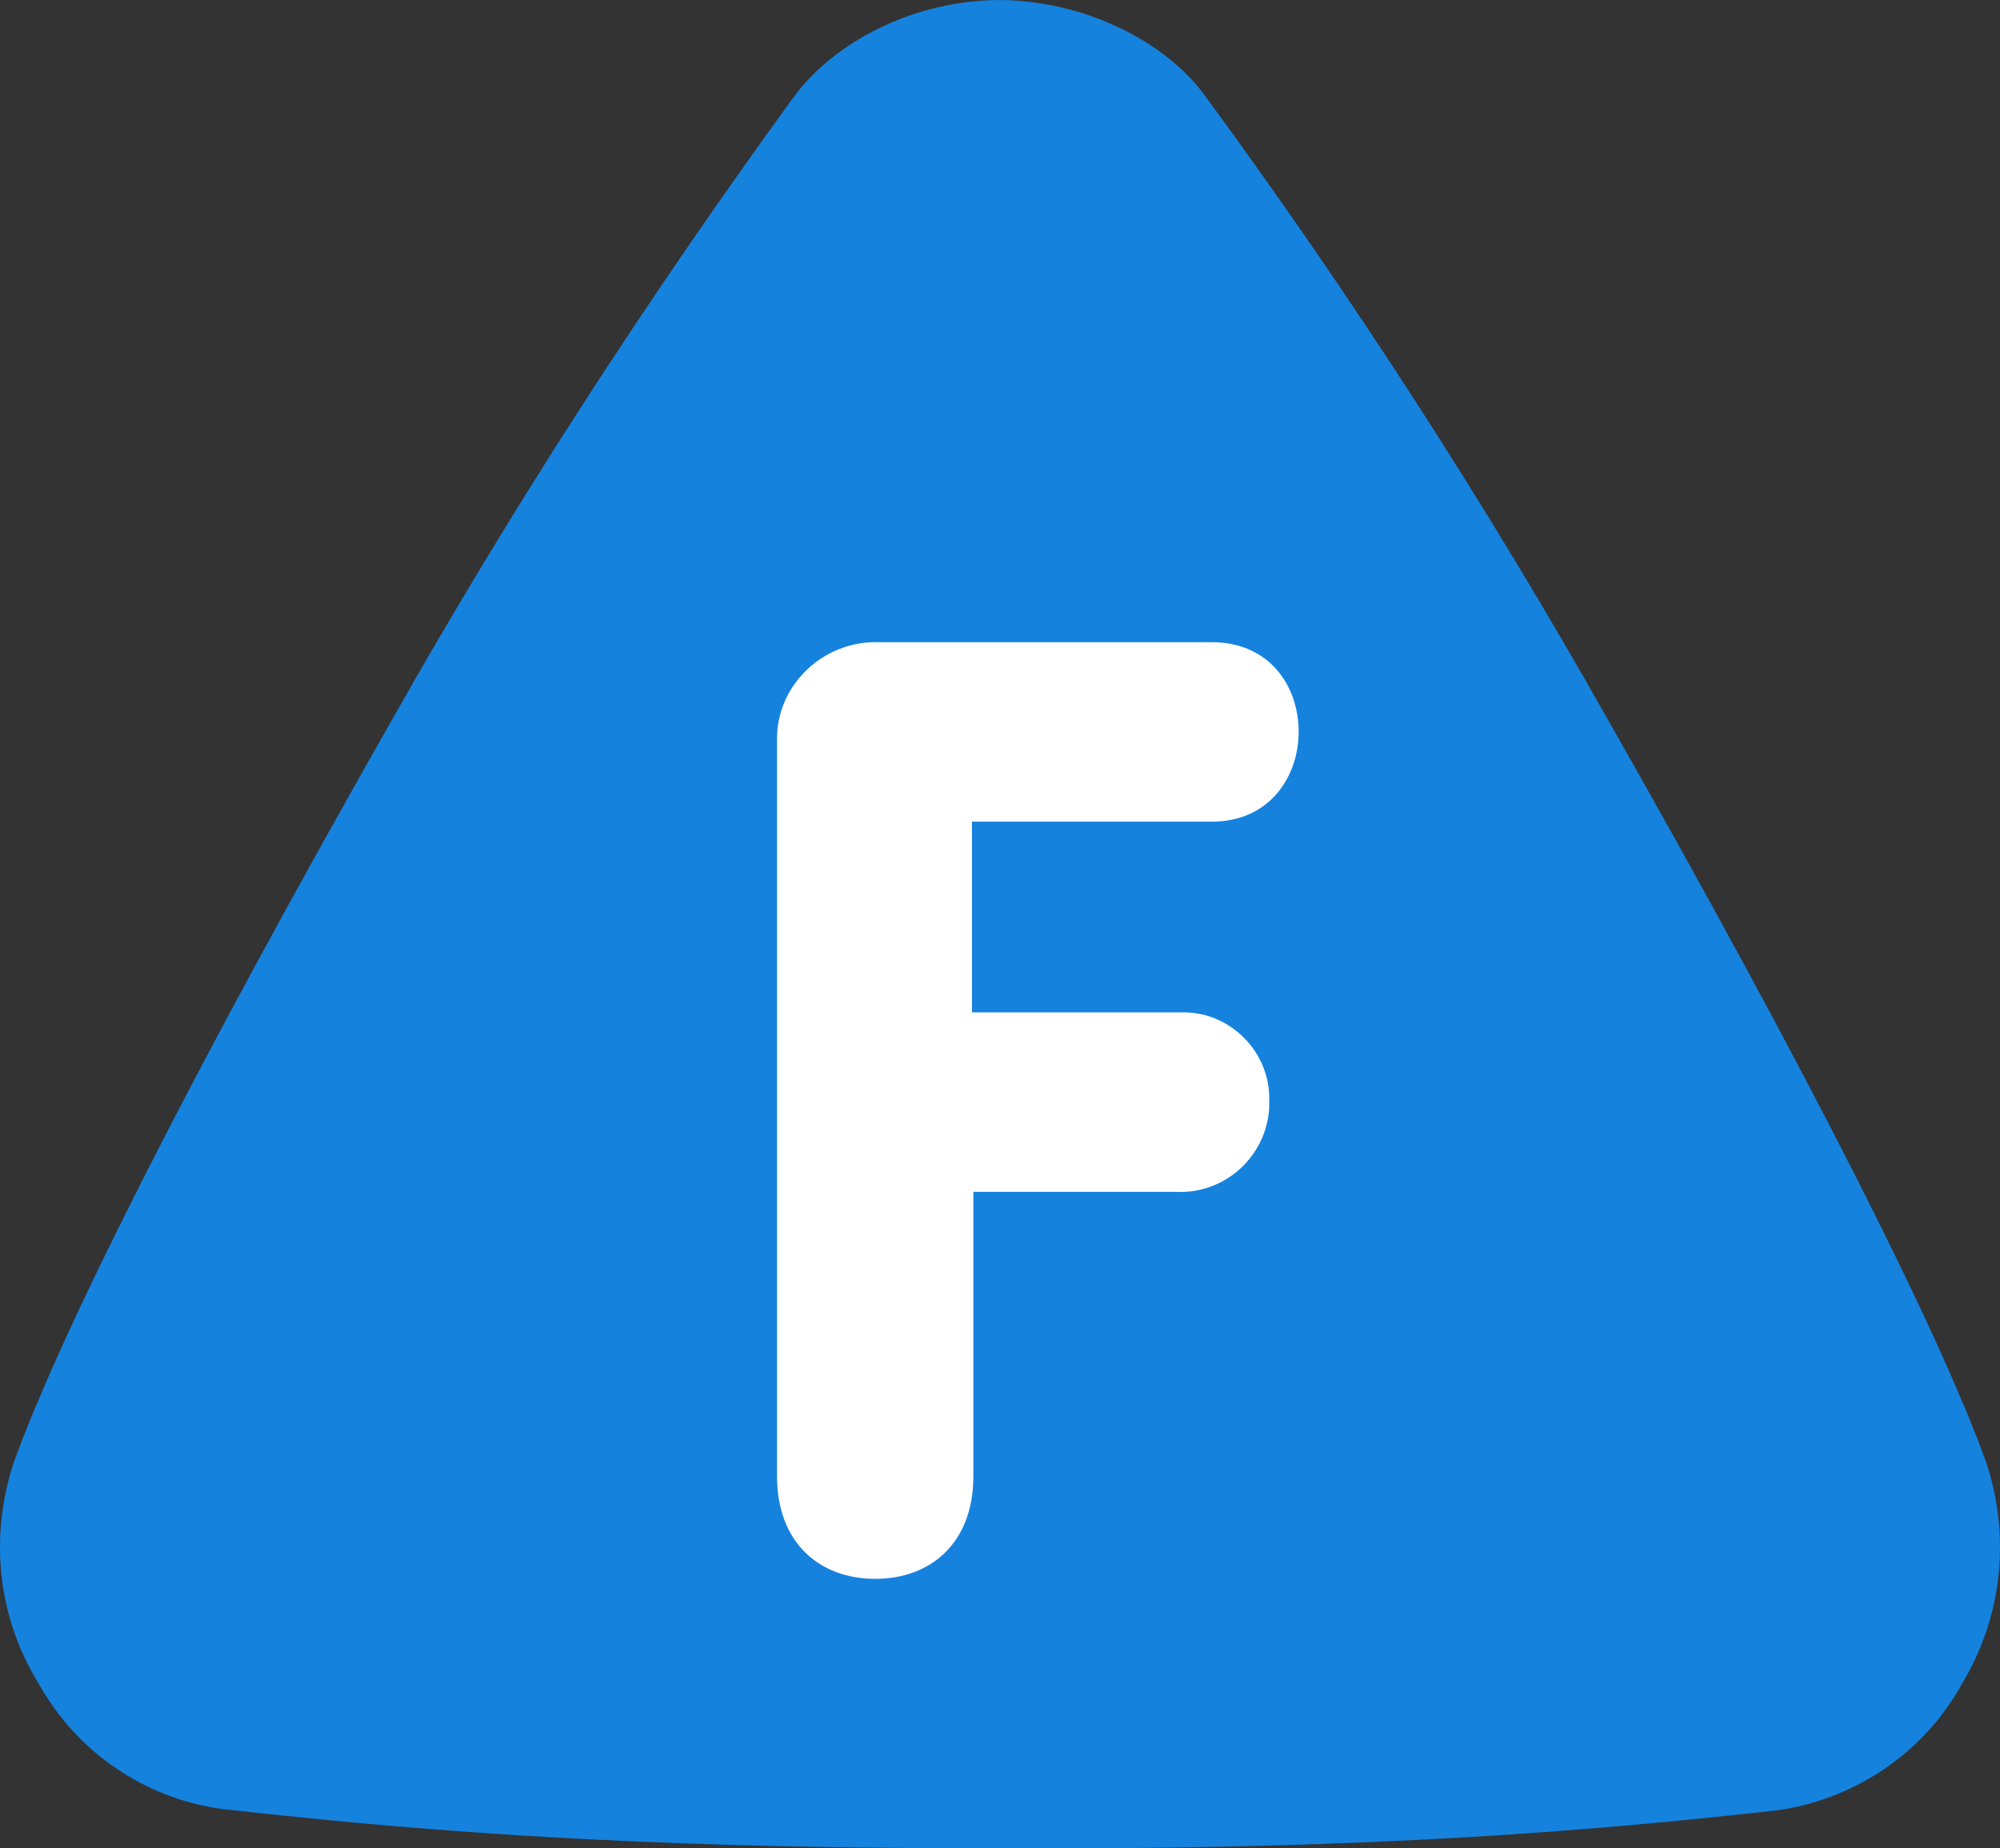
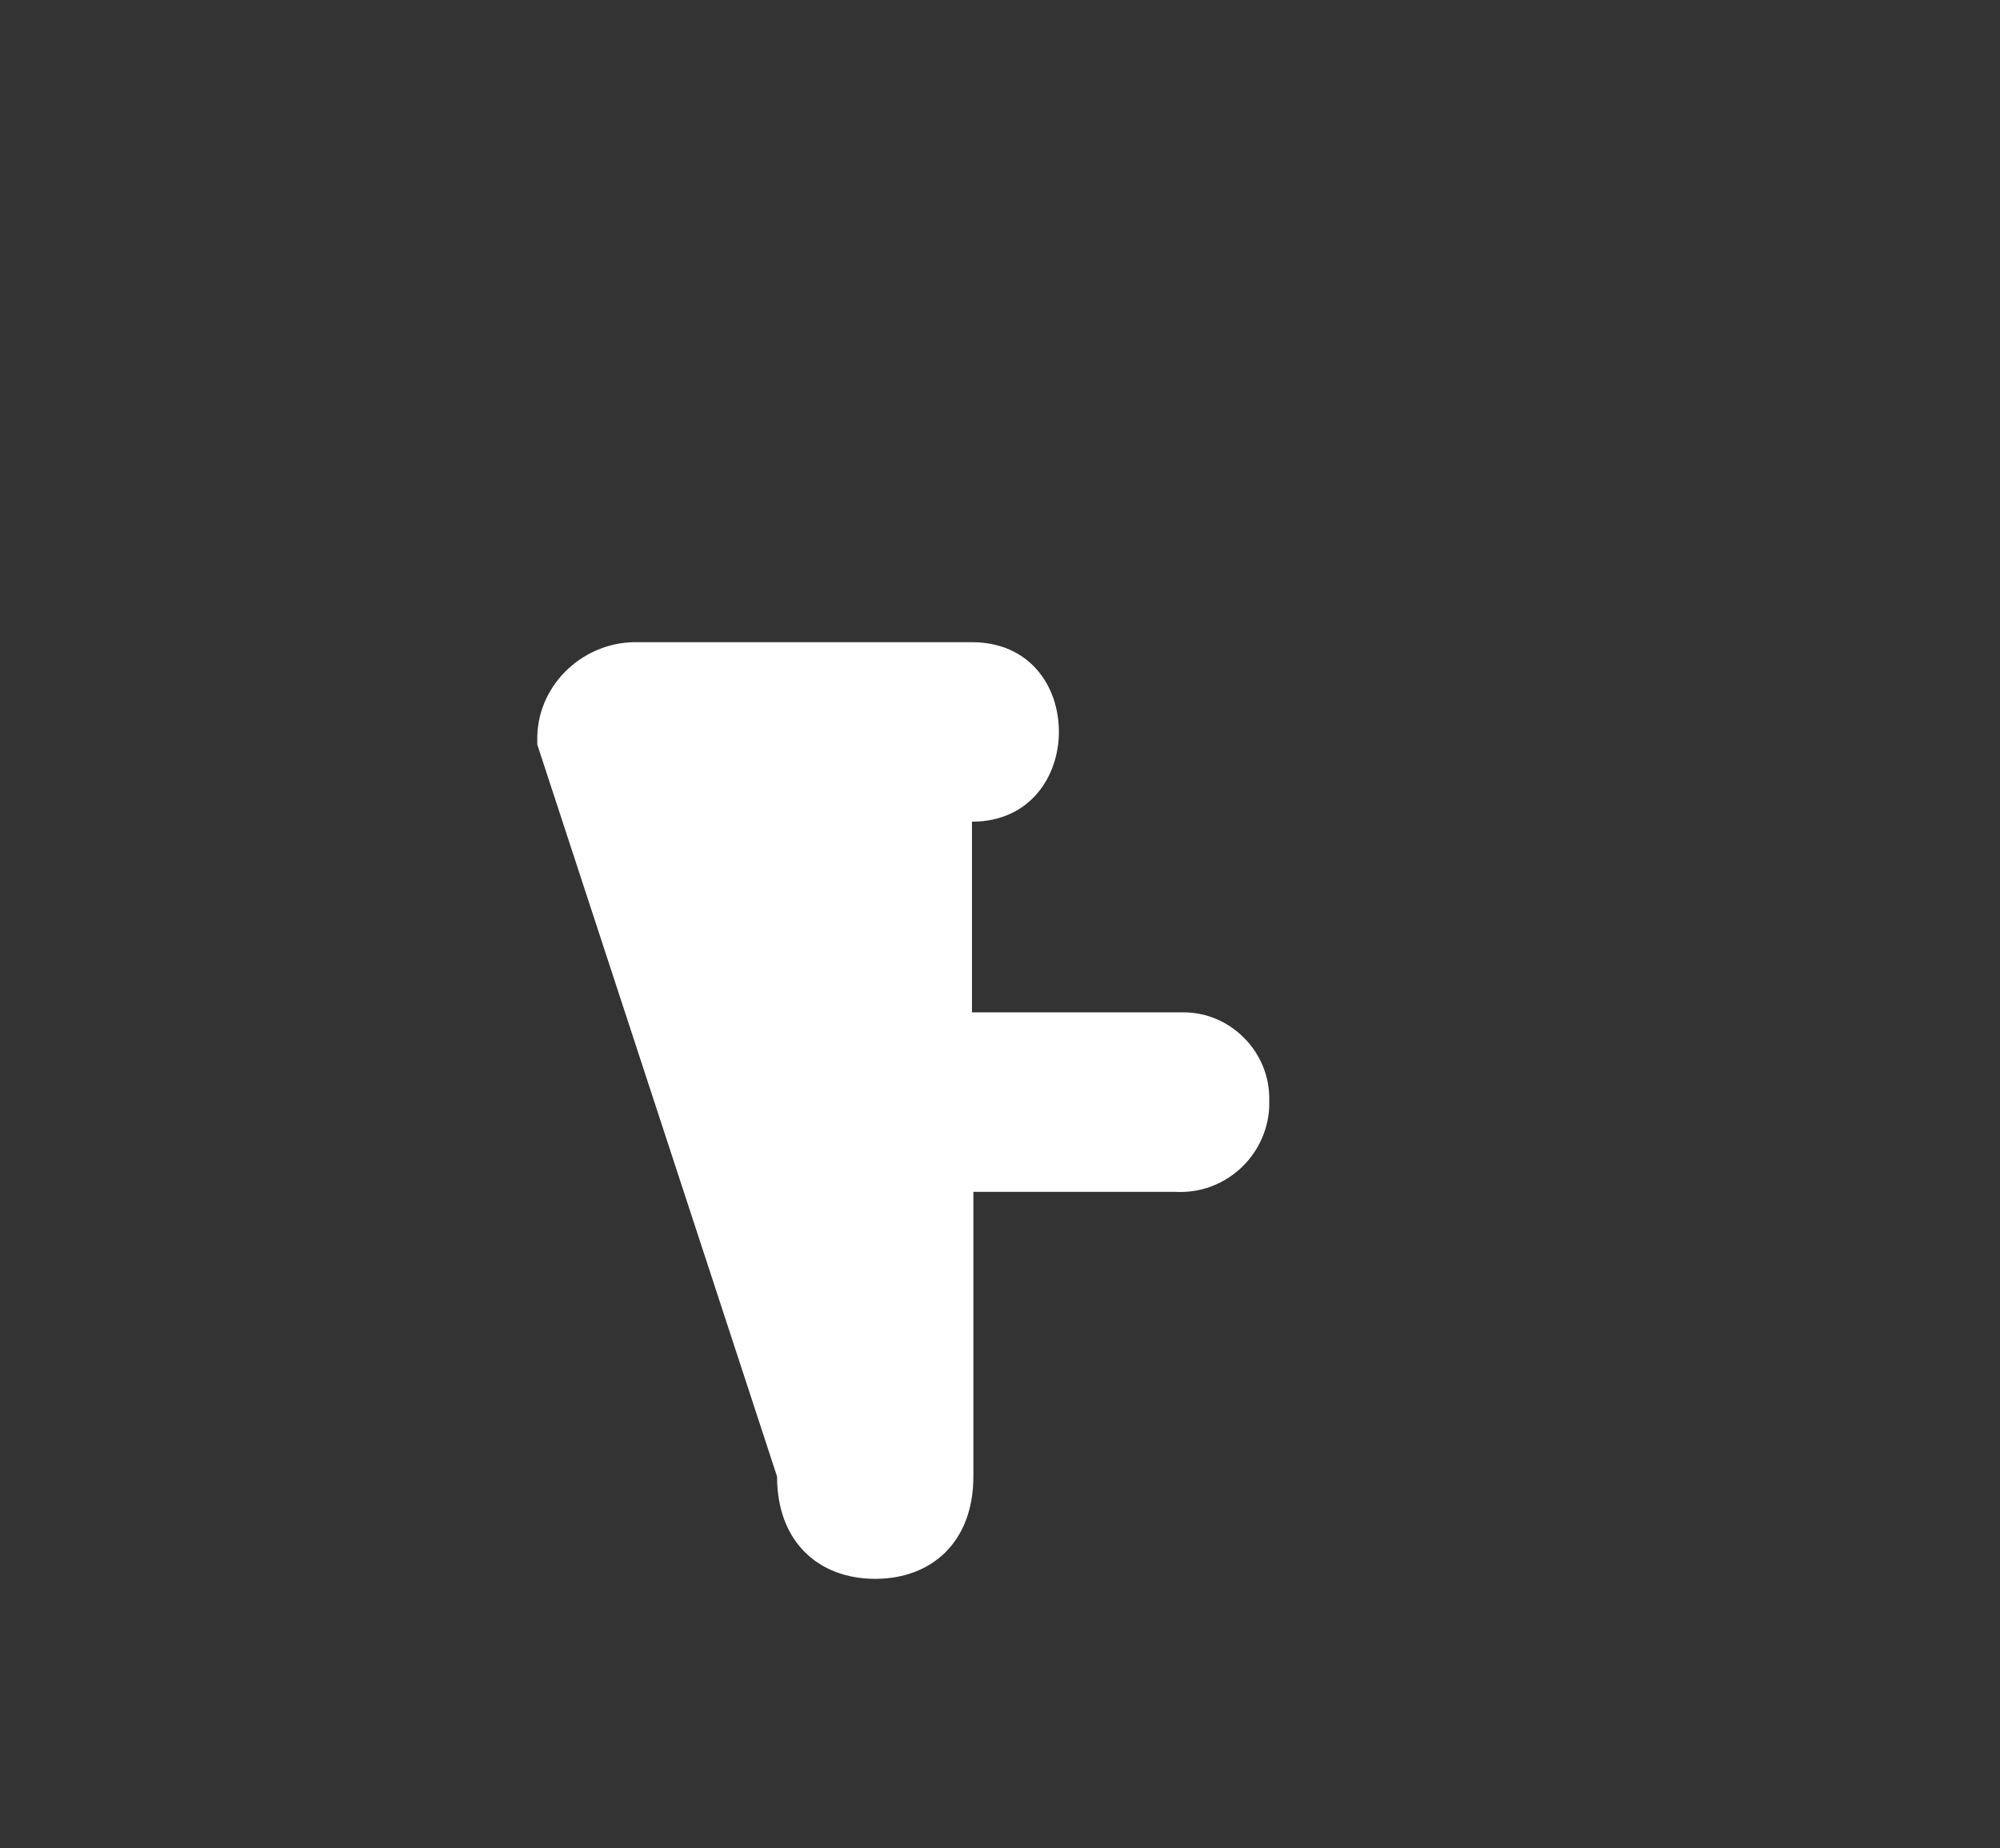
<svg xmlns="http://www.w3.org/2000/svg" xmlns:ns1="http://sodipodi.sourceforge.net/DTD/sodipodi-0.dtd" xmlns:ns2="http://www.inkscape.org/namespaces/inkscape" preserveAspectRatio="none" version="1.1" id="Layer_1" x="0px" y="0px" width="142.636" height="131.817" viewBox="0 0 142.636 131.817" xml:space="preserve" ns1:docname="fietssnelwegen-logo.svg" ns2:version="0.92.5 (2060ec1f9f, 2020-04-08)">
  <rect x="0" y="0" width="142.636" height="131.817" fill="#333333" stroke="none" />
  <defs id="defs10" />
  <ns1:namedview pagecolor="#ffffff" bordercolor="#666666" borderopacity="1" objecttolerance="10" gridtolerance="10" guidetolerance="10" ns2:pageopacity="0" ns2:pageshadow="2" ns2:window-width="1920" ns2:window-height="1003" id="namedview8" showgrid="false" ns2:zoom="1.5225806" ns2:cx="72.117836" ns2:cy="54.317045" ns2:window-x="0" ns2:window-y="0" ns2:window-maximized="1" ns2:current-layer="Layer_1" />
  <style type="text/css" id="style2">
	.st0{fill:#1582DE;}
	.st1{fill:#FFFFFF;}
</style>
-   <path id="Polygon_2_copy_19" class="st0" d="m 71.418,0 c -6.4,0 -12,3.1 -14.8,6.9 -10.4,14.3 -20,29.1 -28.7,44.5 -14.1,24.8 -23.5,43.4 -26.9,52.8 -1.8,5.3 -1.2,11.1 1.7,15.8 2.7,4.9 7.5,8.2 13,9 11.7,1.3 28,2.9 55.4,2.8 0.1,0 -0.1,0 0,0 27.4,0.2 44,-1.4 55.7,-2.7 5.5,-0.8 10.4,-4.1 13.1,-9 2.9,-4.8 3.5,-10.6 1.7,-15.9 -3.4,-9.4 -12.8,-28 -26.9,-52.8 -8.7,-15.4 -18.3,-30.3 -28.8,-44.6 -2.7,-3.7 -8.4,-6.8 -14.8,-6.8" ns2:connector-curvature="0" style="fill:#1582de" />
-   <path id="F" class="st1" d="m 55.418,105.3 c 0,4.7 3,7.3 7,7.3 4,0 7,-2.6 7,-7.3 V 85 h 14.4 c 3.5,0.2 6.5,-2.5 6.7,-6 0,-0.2 0,-0.4 0,-0.5 0.1,-3.4 -2.7,-6.3 -6.1,-6.3 -0.2,0 -0.4,0 -0.5,0 h -14.6 V 58.6 h 17.1 c 4.2,0 6.2,-3.3 6.2,-6.4 0,-3.3 -2.1,-6.4 -6.2,-6.4 h -23.8 c -3.8,-0.1 -7.1,2.9 -7.2,6.7 0,0.2 0,0.4 0,0.6 z" ns2:connector-curvature="0" style="fill:#ffffff" />
+   <path id="F" class="st1" d="m 55.418,105.3 c 0,4.7 3,7.3 7,7.3 4,0 7,-2.6 7,-7.3 V 85 h 14.4 c 3.5,0.2 6.5,-2.5 6.7,-6 0,-0.2 0,-0.4 0,-0.5 0.1,-3.4 -2.7,-6.3 -6.1,-6.3 -0.2,0 -0.4,0 -0.5,0 h -14.6 V 58.6 c 4.2,0 6.2,-3.3 6.2,-6.4 0,-3.3 -2.1,-6.4 -6.2,-6.4 h -23.8 c -3.8,-0.1 -7.1,2.9 -7.2,6.7 0,0.2 0,0.4 0,0.6 z" ns2:connector-curvature="0" style="fill:#ffffff" />
</svg>